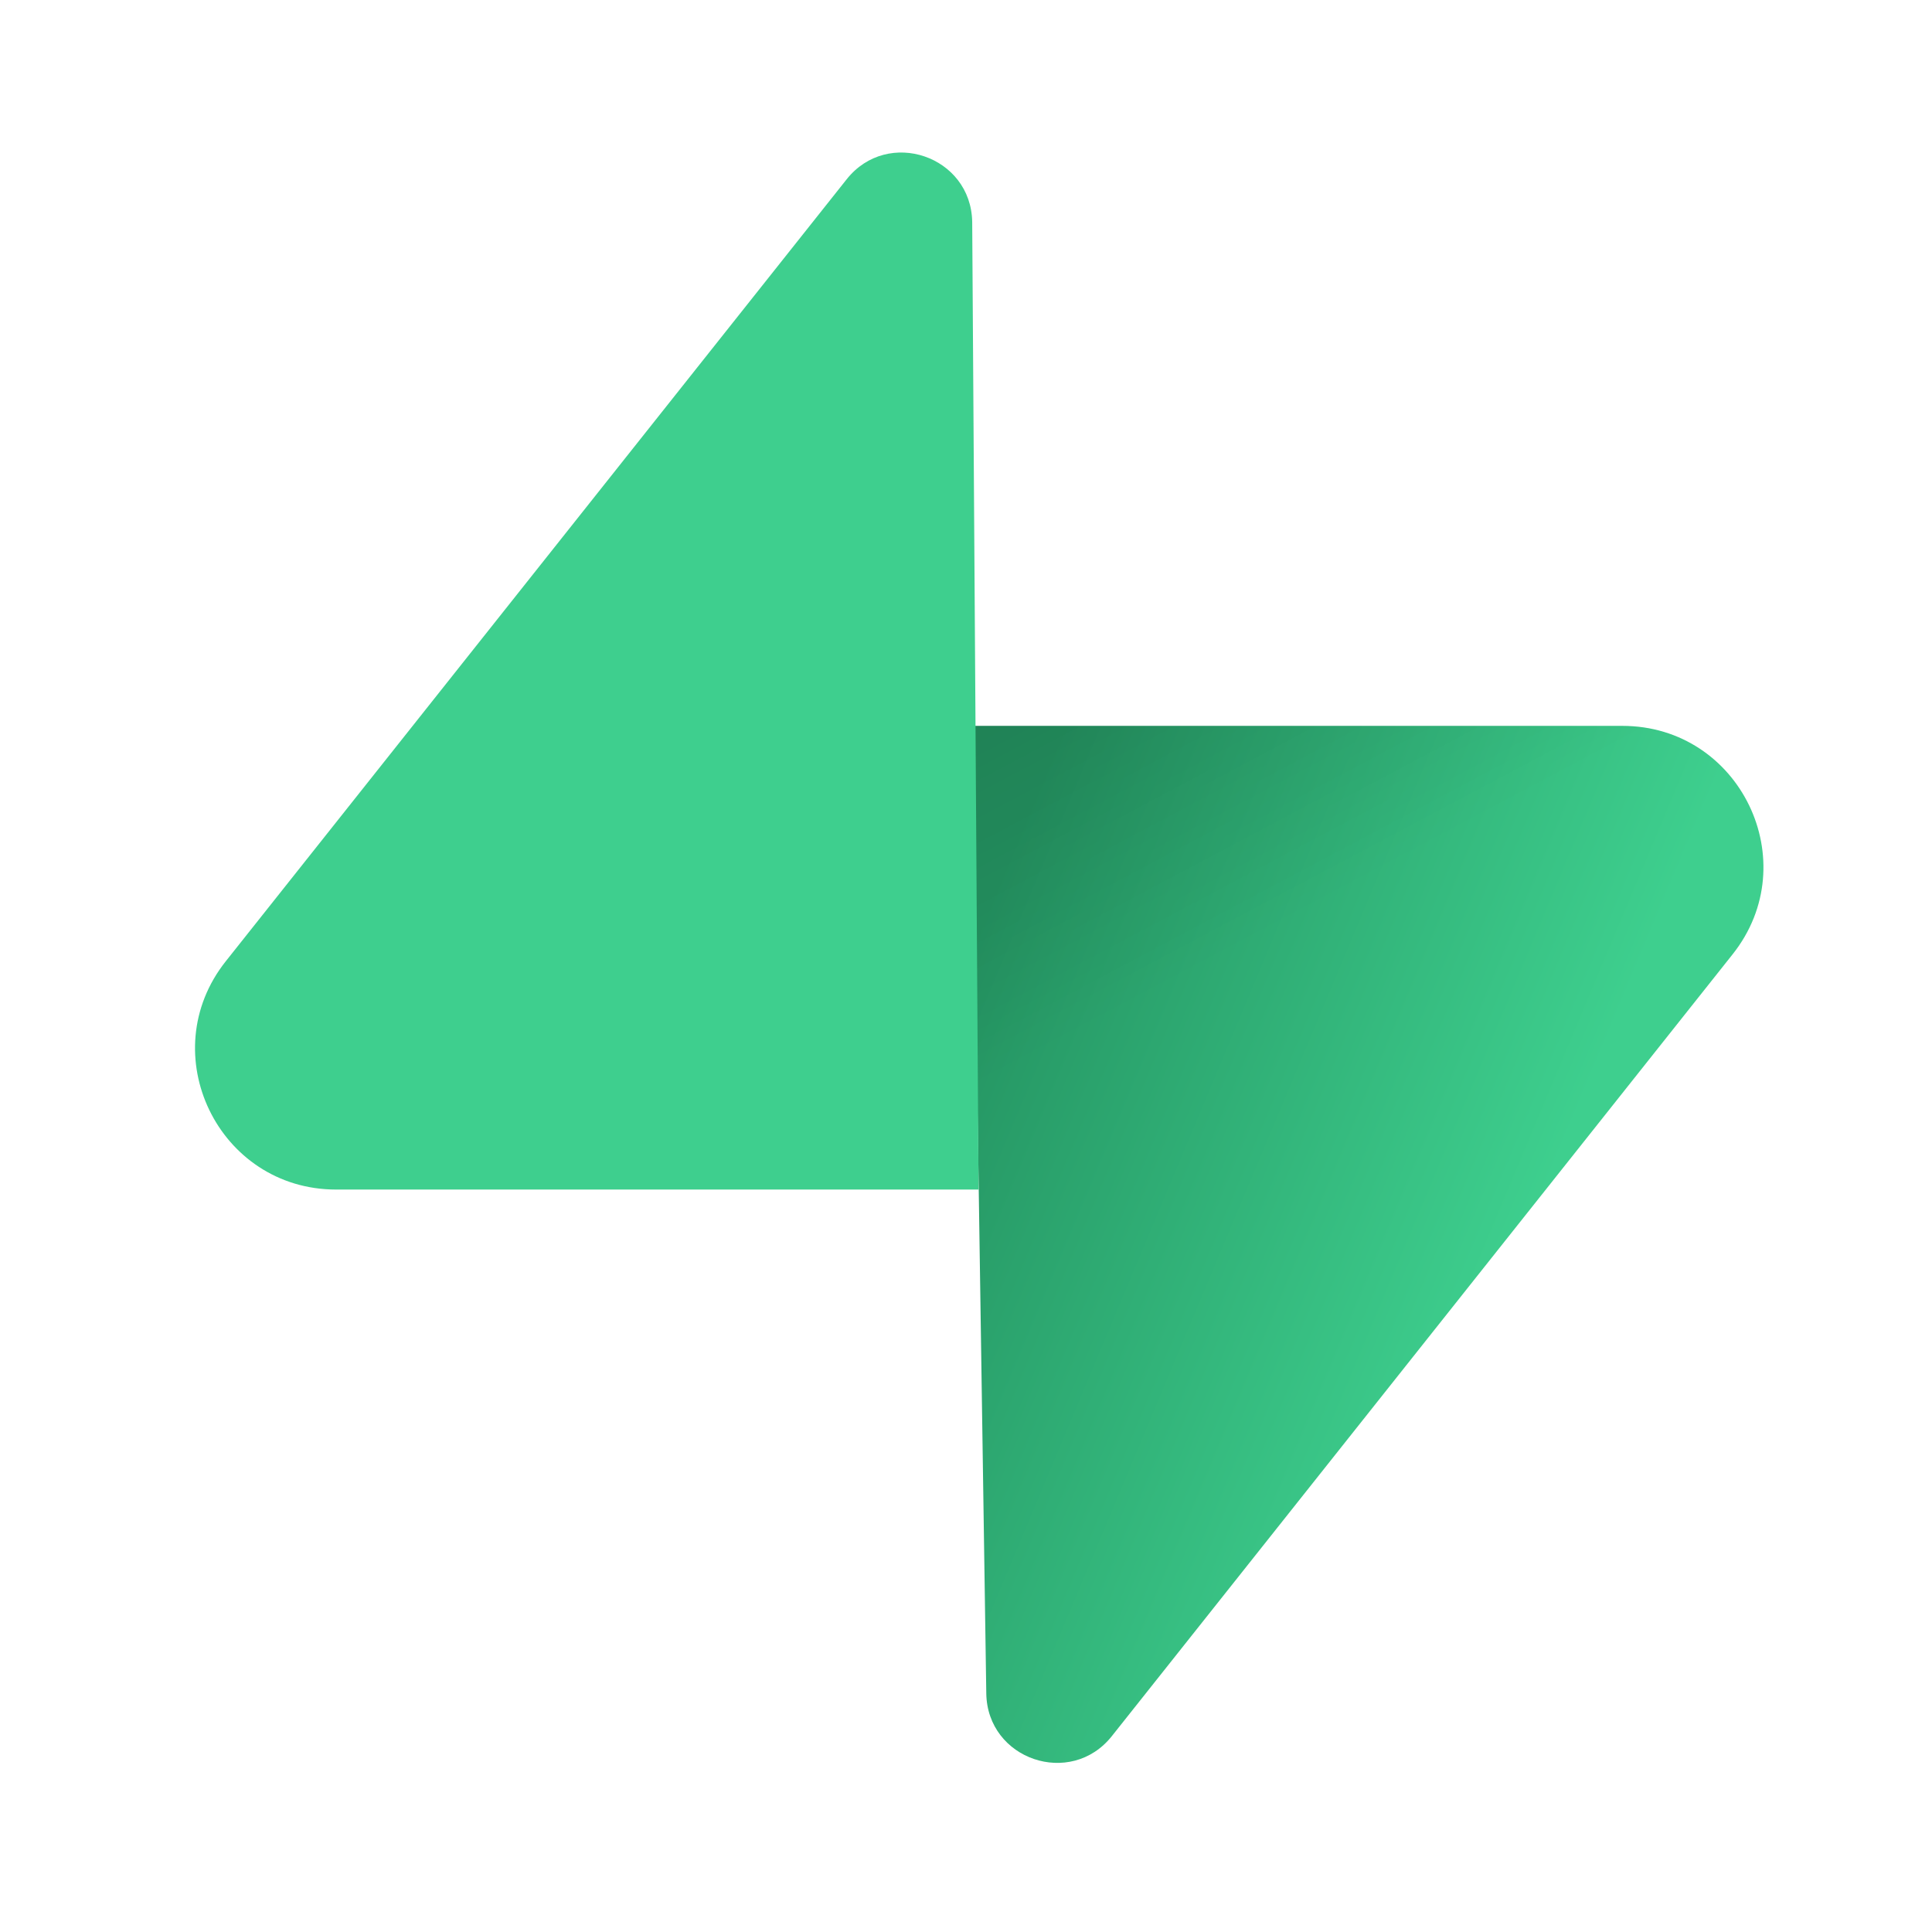
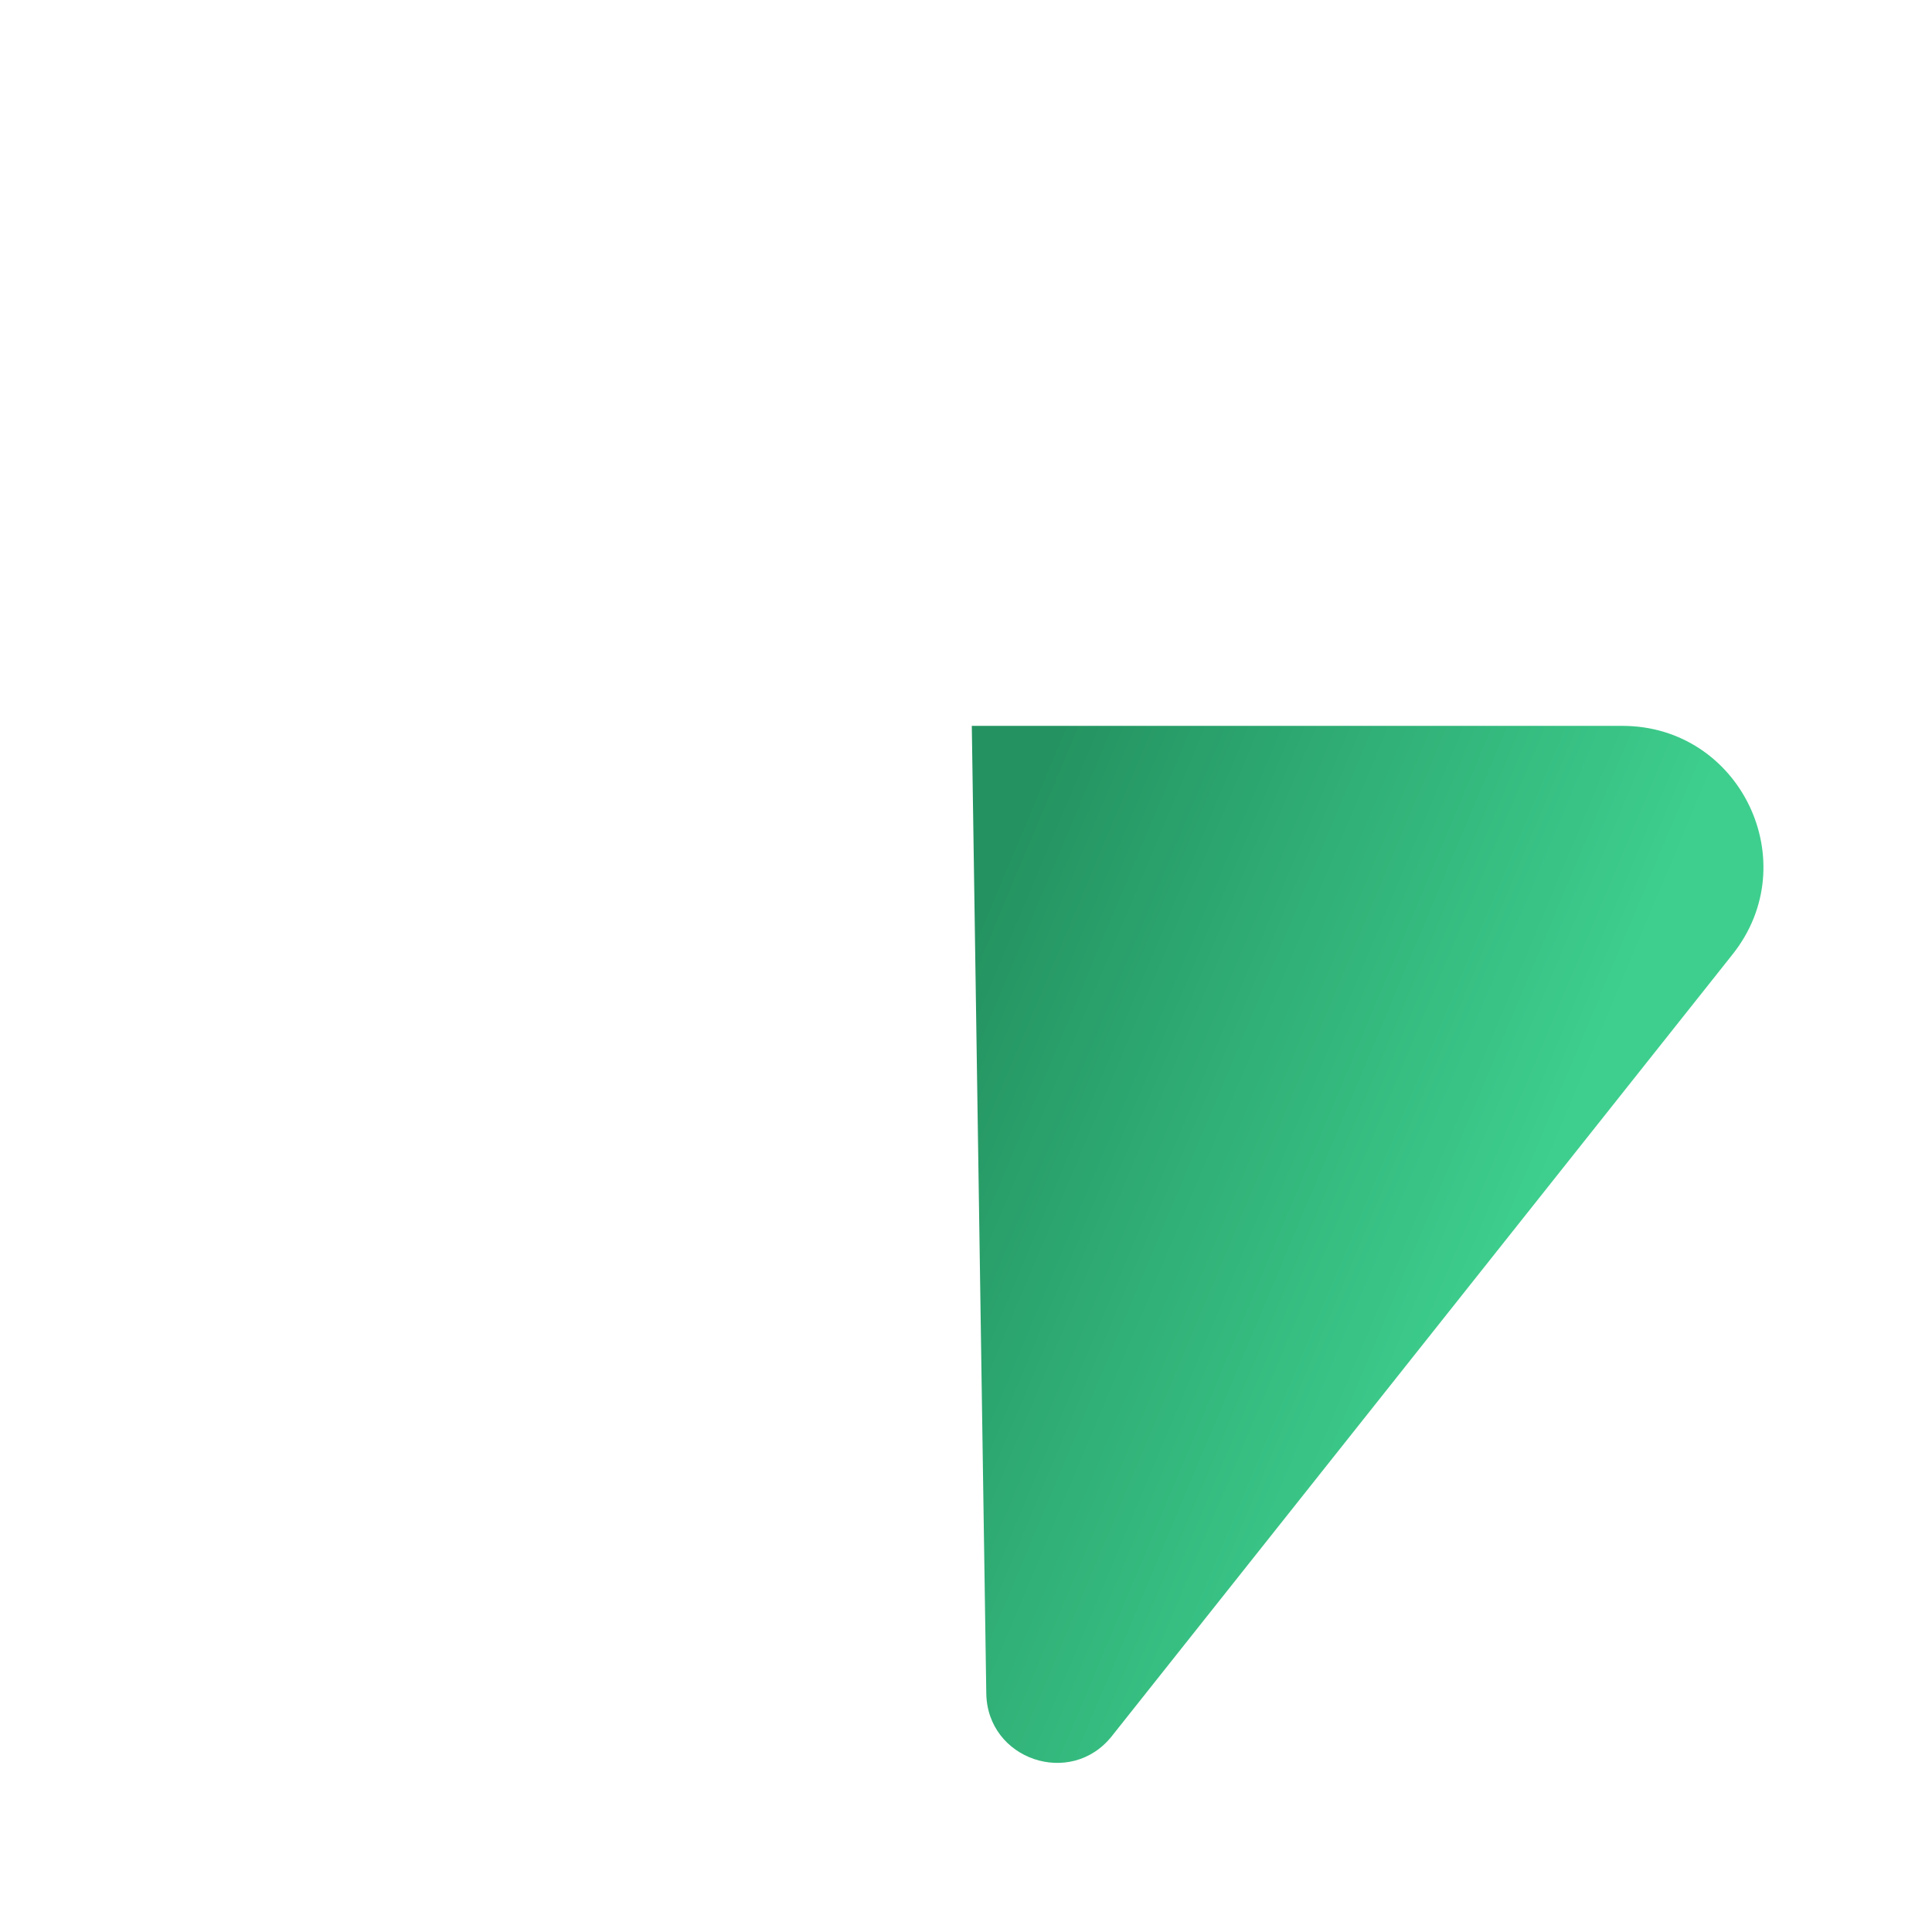
<svg xmlns="http://www.w3.org/2000/svg" width="38" height="38" viewBox="0 0 38 38" fill="none">
  <path d="M21.868 34.148C21.059 35.167 19.418 34.608 19.399 33.307L19.114 14.277H31.91C34.228 14.277 35.52 16.954 34.079 18.769L21.868 34.148Z" fill="url(#paint0_linear_4437_8882)" />
-   <path d="M21.868 34.148C21.059 35.167 19.418 34.608 19.399 33.307L19.114 14.277H31.91C34.228 14.277 35.52 16.954 34.079 18.769L21.868 34.148Z" fill="url(#paint1_linear_4437_8882)" fill-opacity="0.2" />
-   <path d="M16.653 3.526C17.462 2.507 19.102 3.066 19.122 4.367L19.247 23.397H6.611C4.293 23.397 3 20.72 4.442 18.905L16.653 3.526Z" fill="#3ECF8E" />
  <defs>
    <linearGradient id="paint0_linear_4437_8882" x1="19.114" y1="18.497" x2="30.486" y2="23.266" gradientUnits="userSpaceOnUse">
      <stop stop-color="#249361" />
      <stop offset="1" stop-color="#3ECF8E" />
    </linearGradient>
    <linearGradient id="paint1_linear_4437_8882" x1="14.072" y1="11.593" x2="19.258" y2="21.356" gradientUnits="userSpaceOnUse">
      <stop />
      <stop offset="1" stop-opacity="0" />
    </linearGradient>
  </defs>
</svg>